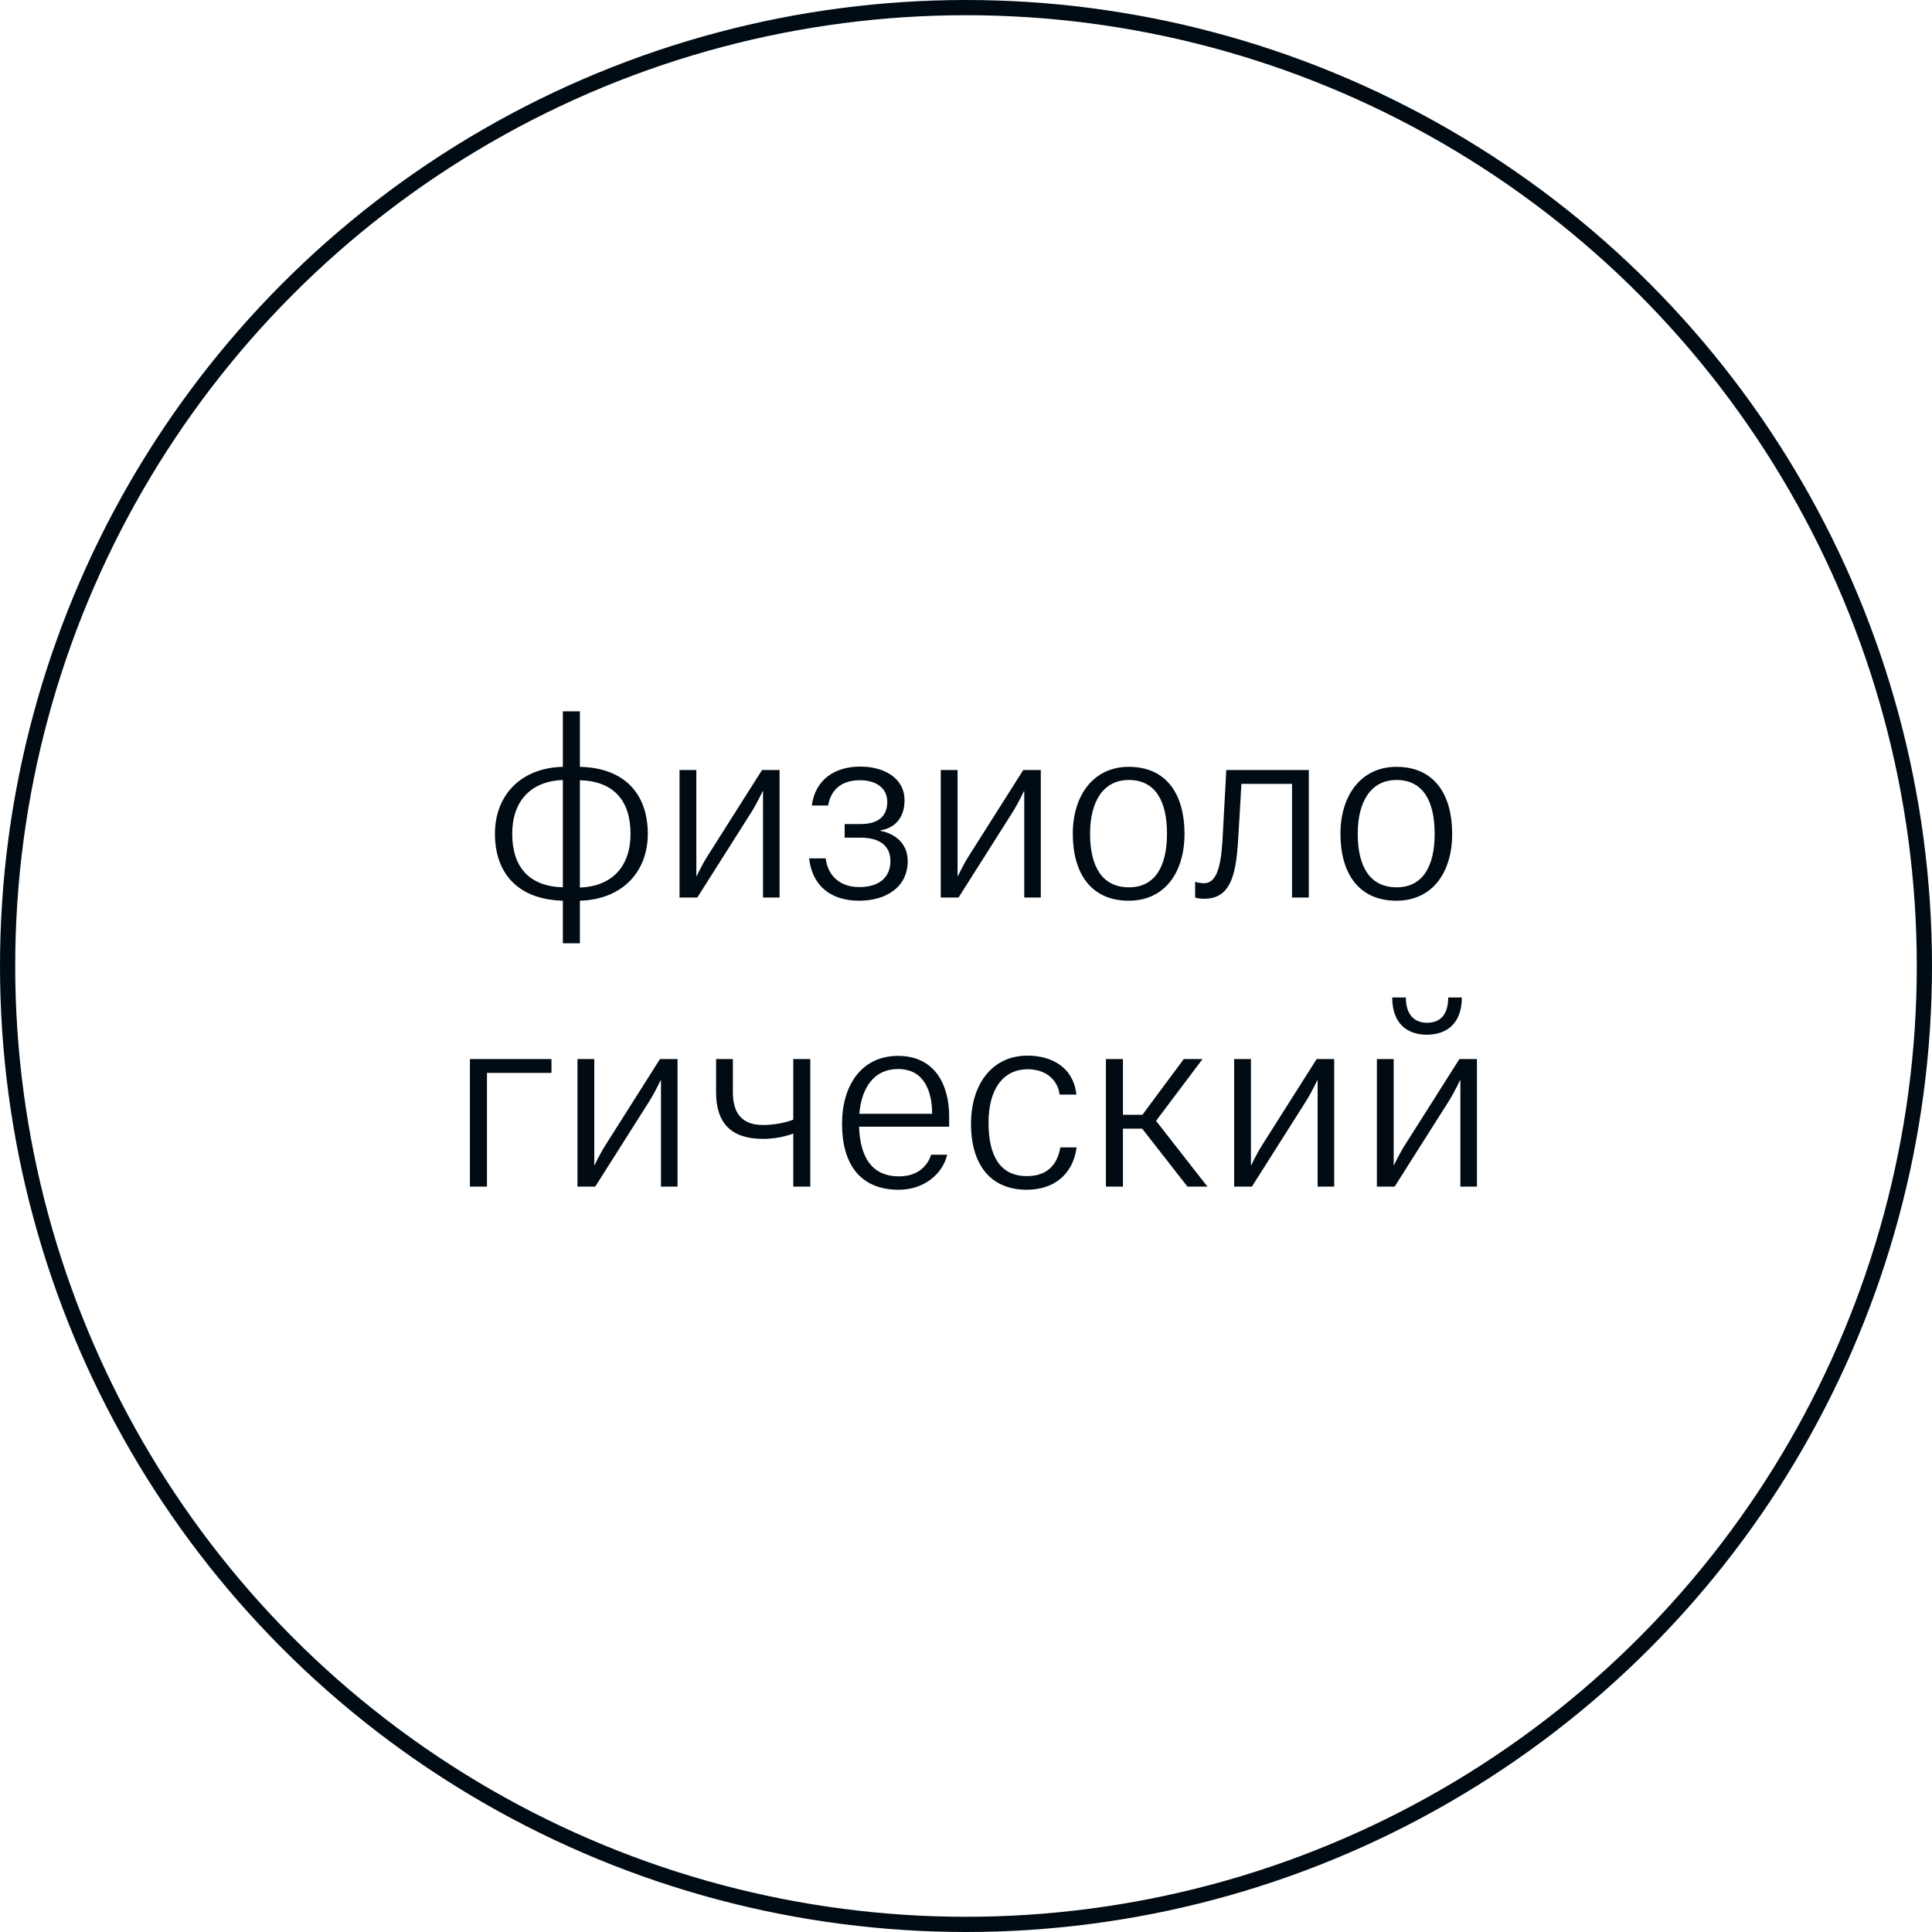
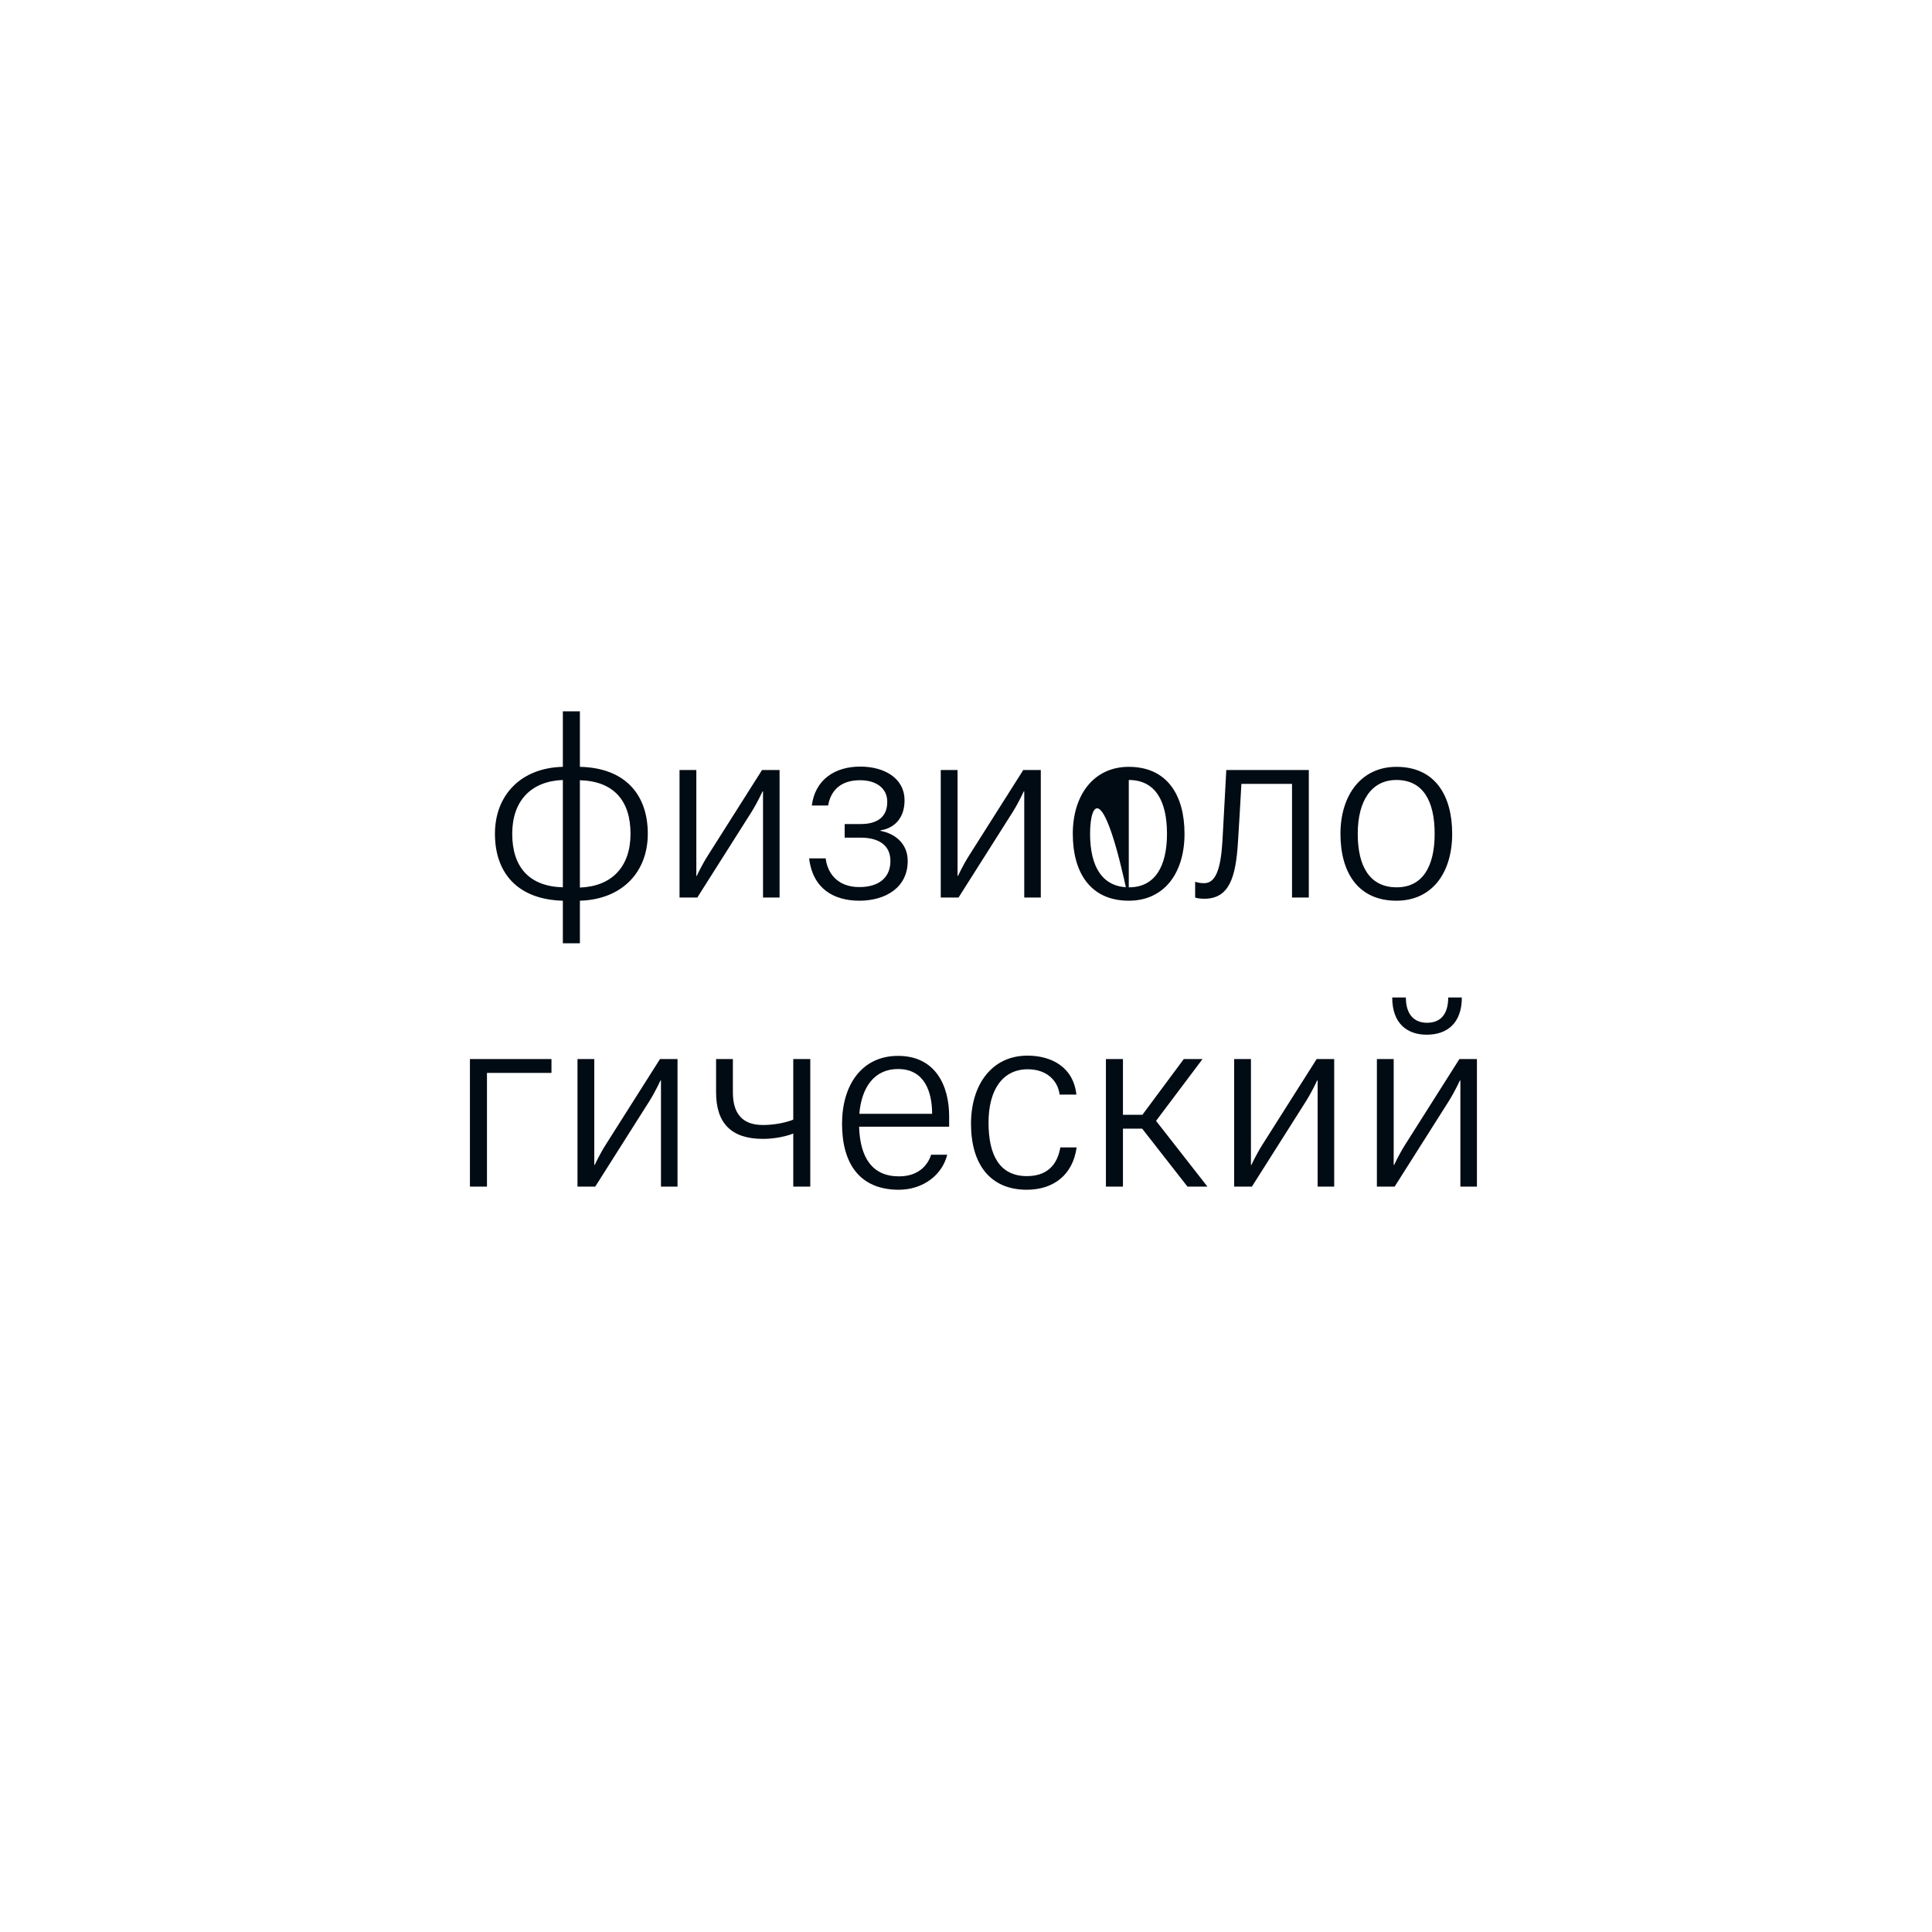
<svg xmlns="http://www.w3.org/2000/svg" width="127" height="127" viewBox="0 0 127 127" fill="none">
-   <circle cx="63.5" cy="63.5" r="63" stroke="#010B13" />
-   <path d="M36.999 62.008V59.208C34.007 59.128 32.535 57.368 32.535 54.808C32.535 52.28 34.231 50.472 36.999 50.408V46.76H38.119V50.408C41.111 50.472 42.583 52.248 42.583 54.808C42.583 57.336 40.887 59.128 38.119 59.208V62.008H36.999ZM36.999 58.328V51.272C34.903 51.352 33.671 52.648 33.671 54.808C33.671 56.968 34.759 58.264 36.999 58.328ZM38.119 51.288V58.344C40.231 58.264 41.447 56.968 41.447 54.808C41.447 52.648 40.359 51.352 38.119 51.288ZM46.525 56.248L50.093 50.616H51.245V59H50.157V52.024H50.125C50.125 52.024 49.821 52.696 49.405 53.368L45.837 59H44.669V50.616H45.773V57.576H45.805C45.805 57.576 46.109 56.904 46.525 56.248ZM56.484 58.312C57.812 58.312 58.532 57.656 58.532 56.6C58.532 55.544 57.748 55.064 56.58 55.064H55.524V54.168H56.58C57.652 54.168 58.324 53.72 58.324 52.712C58.324 51.8 57.588 51.288 56.532 51.288C55.204 51.288 54.596 52.024 54.436 52.952H53.364C53.588 51.24 54.884 50.392 56.548 50.392C58.1 50.392 59.46 51.128 59.46 52.616C59.46 53.688 58.884 54.424 57.876 54.584V54.616C58.82 54.792 59.668 55.432 59.668 56.6C59.668 58.344 58.212 59.208 56.484 59.208C54.836 59.208 53.428 58.44 53.188 56.424H54.276C54.388 57.384 55.044 58.312 56.484 58.312ZM63.697 56.248L67.265 50.616H68.417V59H67.329V52.024H67.297C67.297 52.024 66.993 52.696 66.577 53.368L63.009 59H61.841V50.616H62.945V57.576H62.977C62.977 57.576 63.281 56.904 63.697 56.248ZM74.2 59.208C71.688 59.208 70.52 57.368 70.52 54.808C70.52 52.28 71.88 50.408 74.2 50.408C76.728 50.408 77.864 52.28 77.864 54.808C77.864 57.384 76.536 59.208 74.2 59.208ZM74.2 51.272C72.552 51.272 71.656 52.648 71.656 54.808C71.656 56.968 72.456 58.328 74.216 58.328C75.912 58.328 76.712 56.968 76.712 54.808C76.712 52.648 75.944 51.272 74.2 51.272ZM81.379 55.336C81.235 57.72 80.787 59.08 79.155 59.08C78.755 59.08 78.563 59 78.563 59V57.96C78.563 57.96 78.771 58.056 79.155 58.056C79.907 58.056 80.243 57.144 80.355 55.32C80.467 53.352 80.611 50.616 80.611 50.616H86.035V59H84.931V51.528H81.603C81.555 52.488 81.459 54.024 81.379 55.336ZM91.795 59.208C89.283 59.208 88.115 57.368 88.115 54.808C88.115 52.28 89.475 50.408 91.795 50.408C94.323 50.408 95.459 52.28 95.459 54.808C95.459 57.384 94.131 59.208 91.795 59.208ZM91.795 51.272C90.147 51.272 89.251 52.648 89.251 54.808C89.251 56.968 90.051 58.328 91.811 58.328C93.507 58.328 94.307 56.968 94.307 54.808C94.307 52.648 93.539 51.272 91.795 51.272ZM30.891 78V69.616H36.251V70.528H32.011V78H30.891ZM39.817 75.248L43.385 69.616H44.537V78H43.449V71.024H43.417C43.417 71.024 43.113 71.696 42.697 72.368L39.129 78H37.961V69.616H39.065V76.576H39.097C39.097 76.576 39.401 75.904 39.817 75.248ZM47.072 71.808V69.616H48.176V71.808C48.176 73.184 48.785 73.952 50.145 73.952C51.328 73.952 52.145 73.6 52.145 73.6V69.616H53.264V78H52.145V74.512C52.145 74.512 51.328 74.864 50.145 74.864C48.065 74.864 47.072 73.824 47.072 71.808ZM62.264 75.904C61.96 77.184 60.728 78.208 59.08 78.208C56.52 78.208 55.352 76.496 55.352 73.872C55.352 71.328 56.648 69.408 59.032 69.408C61.512 69.408 62.392 71.392 62.392 73.376V74.064H56.472C56.536 76.096 57.336 77.328 59.096 77.328C60.568 77.328 61.064 76.368 61.208 75.904H62.264ZM61.272 73.216V73.136C61.256 71.824 60.808 70.272 59.032 70.272C57.464 70.272 56.632 71.488 56.488 73.216H61.272ZM70.757 71.952H69.653C69.557 71.104 68.869 70.288 67.557 70.288C65.941 70.288 64.981 71.6 64.981 73.792C64.981 75.952 65.717 77.312 67.509 77.312C69.077 77.312 69.557 76.272 69.701 75.424H70.773C70.517 77.264 69.221 78.208 67.493 78.208C65.061 78.208 63.829 76.496 63.829 73.872C63.829 71.312 65.189 69.392 67.541 69.392C69.061 69.392 70.549 70.096 70.757 71.952ZM73.817 69.616V73.28H75.097L77.817 69.616H79.049L75.993 73.68L79.369 78H78.057L75.081 74.192H73.817V78H72.697V69.616H73.817ZM82.983 75.248L86.551 69.616H87.703V78H86.615V71.024H86.583C86.583 71.024 86.279 71.696 85.863 72.368L82.295 78H81.127V69.616H82.231V76.576H82.263C82.263 76.576 82.567 75.904 82.983 75.248ZM91.518 65.568H92.414C92.414 66.72 92.99 67.232 93.806 67.232C94.654 67.232 95.198 66.72 95.198 65.568H96.094C96.094 67.296 95.086 68.016 93.79 68.016C92.51 68.016 91.518 67.296 91.518 65.568ZM92.366 75.248L95.934 69.616H97.086V78H95.998V71.024H95.966C95.966 71.024 95.662 71.696 95.246 72.368L91.678 78H90.51V69.616H91.614V76.576H91.646C91.646 76.576 91.95 75.904 92.366 75.248Z" fill="#010B13" />
+   <path d="M36.999 62.008V59.208C34.007 59.128 32.535 57.368 32.535 54.808C32.535 52.28 34.231 50.472 36.999 50.408V46.76H38.119V50.408C41.111 50.472 42.583 52.248 42.583 54.808C42.583 57.336 40.887 59.128 38.119 59.208V62.008H36.999ZM36.999 58.328V51.272C34.903 51.352 33.671 52.648 33.671 54.808C33.671 56.968 34.759 58.264 36.999 58.328ZM38.119 51.288V58.344C40.231 58.264 41.447 56.968 41.447 54.808C41.447 52.648 40.359 51.352 38.119 51.288ZM46.525 56.248L50.093 50.616H51.245V59H50.157V52.024H50.125C50.125 52.024 49.821 52.696 49.405 53.368L45.837 59H44.669V50.616H45.773V57.576H45.805C45.805 57.576 46.109 56.904 46.525 56.248ZM56.484 58.312C57.812 58.312 58.532 57.656 58.532 56.6C58.532 55.544 57.748 55.064 56.58 55.064H55.524V54.168H56.58C57.652 54.168 58.324 53.72 58.324 52.712C58.324 51.8 57.588 51.288 56.532 51.288C55.204 51.288 54.596 52.024 54.436 52.952H53.364C53.588 51.24 54.884 50.392 56.548 50.392C58.1 50.392 59.46 51.128 59.46 52.616C59.46 53.688 58.884 54.424 57.876 54.584V54.616C58.82 54.792 59.668 55.432 59.668 56.6C59.668 58.344 58.212 59.208 56.484 59.208C54.836 59.208 53.428 58.44 53.188 56.424H54.276C54.388 57.384 55.044 58.312 56.484 58.312ZM63.697 56.248L67.265 50.616H68.417V59H67.329V52.024H67.297C67.297 52.024 66.993 52.696 66.577 53.368L63.009 59H61.841V50.616H62.945V57.576H62.977C62.977 57.576 63.281 56.904 63.697 56.248ZM74.2 59.208C71.688 59.208 70.52 57.368 70.52 54.808C70.52 52.28 71.88 50.408 74.2 50.408C76.728 50.408 77.864 52.28 77.864 54.808C77.864 57.384 76.536 59.208 74.2 59.208ZC72.552 51.272 71.656 52.648 71.656 54.808C71.656 56.968 72.456 58.328 74.216 58.328C75.912 58.328 76.712 56.968 76.712 54.808C76.712 52.648 75.944 51.272 74.2 51.272ZM81.379 55.336C81.235 57.72 80.787 59.08 79.155 59.08C78.755 59.08 78.563 59 78.563 59V57.96C78.563 57.96 78.771 58.056 79.155 58.056C79.907 58.056 80.243 57.144 80.355 55.32C80.467 53.352 80.611 50.616 80.611 50.616H86.035V59H84.931V51.528H81.603C81.555 52.488 81.459 54.024 81.379 55.336ZM91.795 59.208C89.283 59.208 88.115 57.368 88.115 54.808C88.115 52.28 89.475 50.408 91.795 50.408C94.323 50.408 95.459 52.28 95.459 54.808C95.459 57.384 94.131 59.208 91.795 59.208ZM91.795 51.272C90.147 51.272 89.251 52.648 89.251 54.808C89.251 56.968 90.051 58.328 91.811 58.328C93.507 58.328 94.307 56.968 94.307 54.808C94.307 52.648 93.539 51.272 91.795 51.272ZM30.891 78V69.616H36.251V70.528H32.011V78H30.891ZM39.817 75.248L43.385 69.616H44.537V78H43.449V71.024H43.417C43.417 71.024 43.113 71.696 42.697 72.368L39.129 78H37.961V69.616H39.065V76.576H39.097C39.097 76.576 39.401 75.904 39.817 75.248ZM47.072 71.808V69.616H48.176V71.808C48.176 73.184 48.785 73.952 50.145 73.952C51.328 73.952 52.145 73.6 52.145 73.6V69.616H53.264V78H52.145V74.512C52.145 74.512 51.328 74.864 50.145 74.864C48.065 74.864 47.072 73.824 47.072 71.808ZM62.264 75.904C61.96 77.184 60.728 78.208 59.08 78.208C56.52 78.208 55.352 76.496 55.352 73.872C55.352 71.328 56.648 69.408 59.032 69.408C61.512 69.408 62.392 71.392 62.392 73.376V74.064H56.472C56.536 76.096 57.336 77.328 59.096 77.328C60.568 77.328 61.064 76.368 61.208 75.904H62.264ZM61.272 73.216V73.136C61.256 71.824 60.808 70.272 59.032 70.272C57.464 70.272 56.632 71.488 56.488 73.216H61.272ZM70.757 71.952H69.653C69.557 71.104 68.869 70.288 67.557 70.288C65.941 70.288 64.981 71.6 64.981 73.792C64.981 75.952 65.717 77.312 67.509 77.312C69.077 77.312 69.557 76.272 69.701 75.424H70.773C70.517 77.264 69.221 78.208 67.493 78.208C65.061 78.208 63.829 76.496 63.829 73.872C63.829 71.312 65.189 69.392 67.541 69.392C69.061 69.392 70.549 70.096 70.757 71.952ZM73.817 69.616V73.28H75.097L77.817 69.616H79.049L75.993 73.68L79.369 78H78.057L75.081 74.192H73.817V78H72.697V69.616H73.817ZM82.983 75.248L86.551 69.616H87.703V78H86.615V71.024H86.583C86.583 71.024 86.279 71.696 85.863 72.368L82.295 78H81.127V69.616H82.231V76.576H82.263C82.263 76.576 82.567 75.904 82.983 75.248ZM91.518 65.568H92.414C92.414 66.72 92.99 67.232 93.806 67.232C94.654 67.232 95.198 66.72 95.198 65.568H96.094C96.094 67.296 95.086 68.016 93.79 68.016C92.51 68.016 91.518 67.296 91.518 65.568ZM92.366 75.248L95.934 69.616H97.086V78H95.998V71.024H95.966C95.966 71.024 95.662 71.696 95.246 72.368L91.678 78H90.51V69.616H91.614V76.576H91.646C91.646 76.576 91.95 75.904 92.366 75.248Z" fill="#010B13" />
</svg>